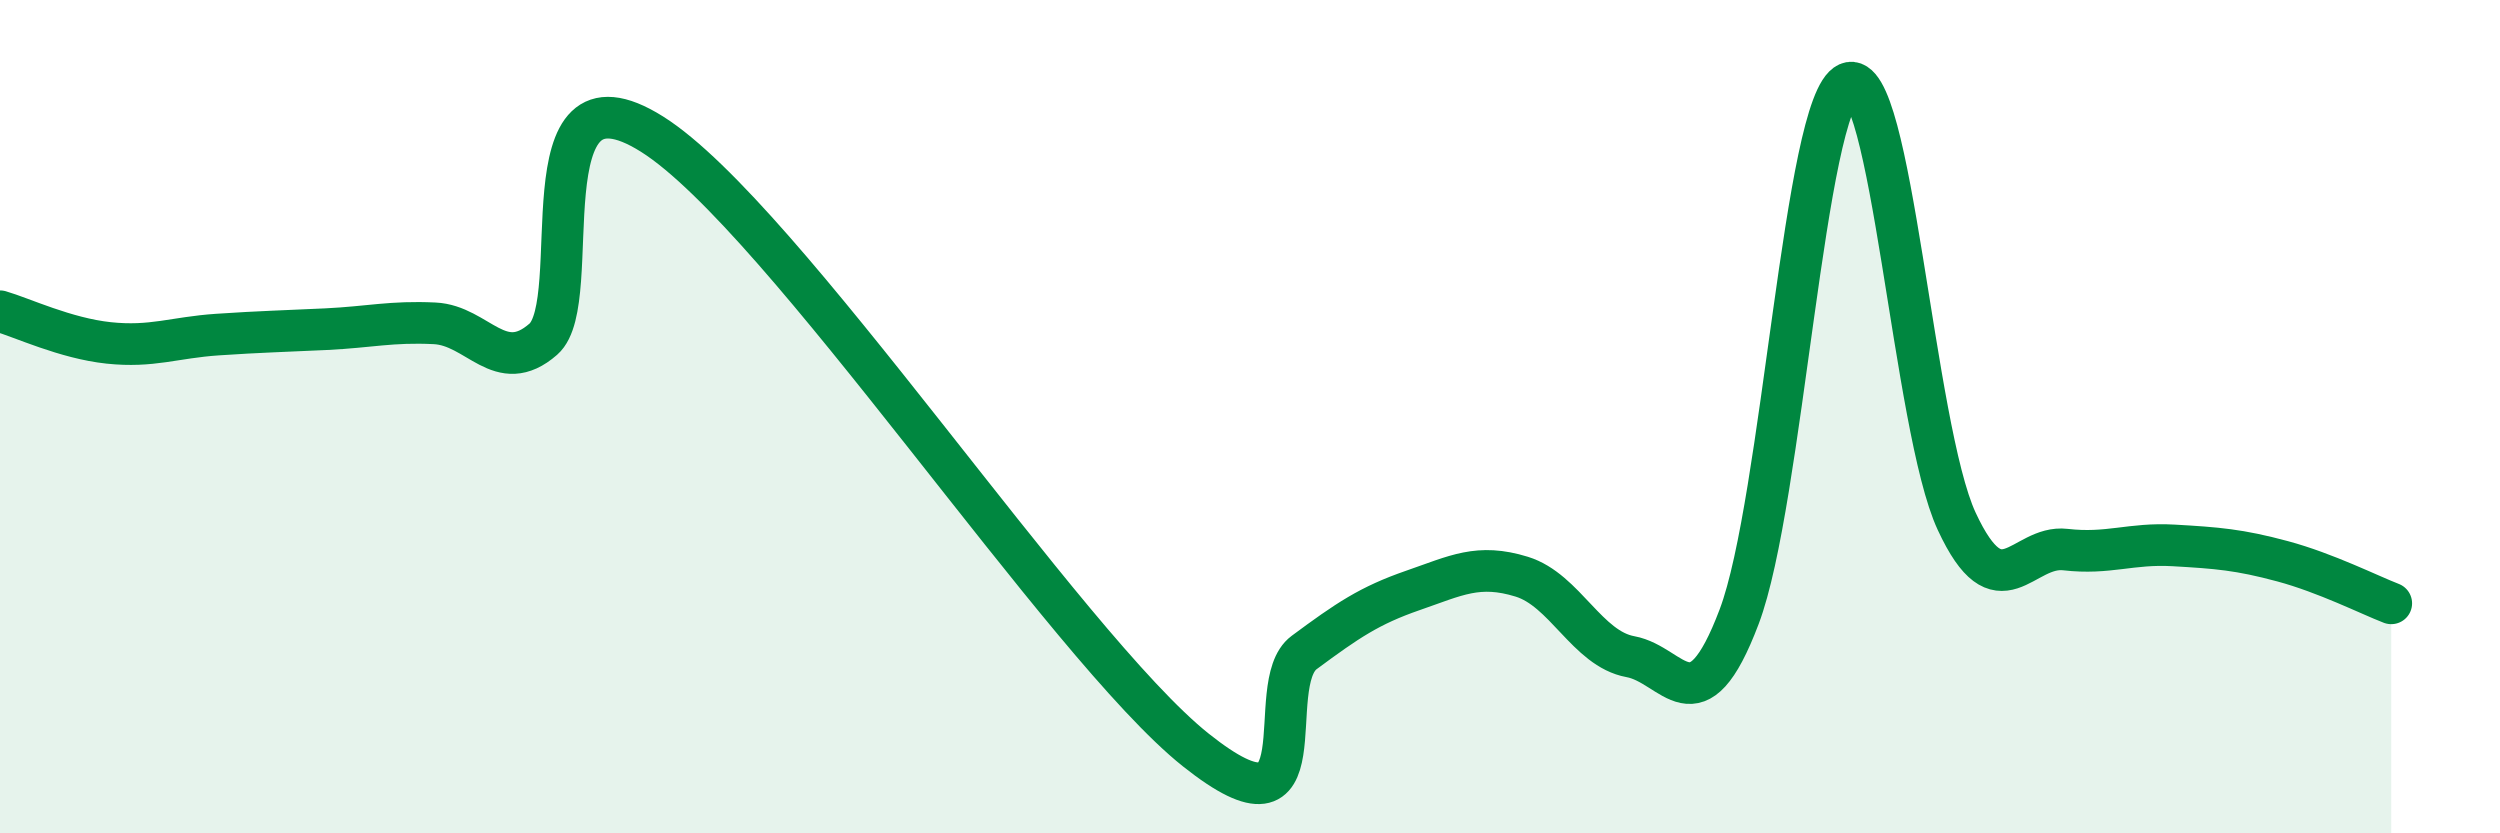
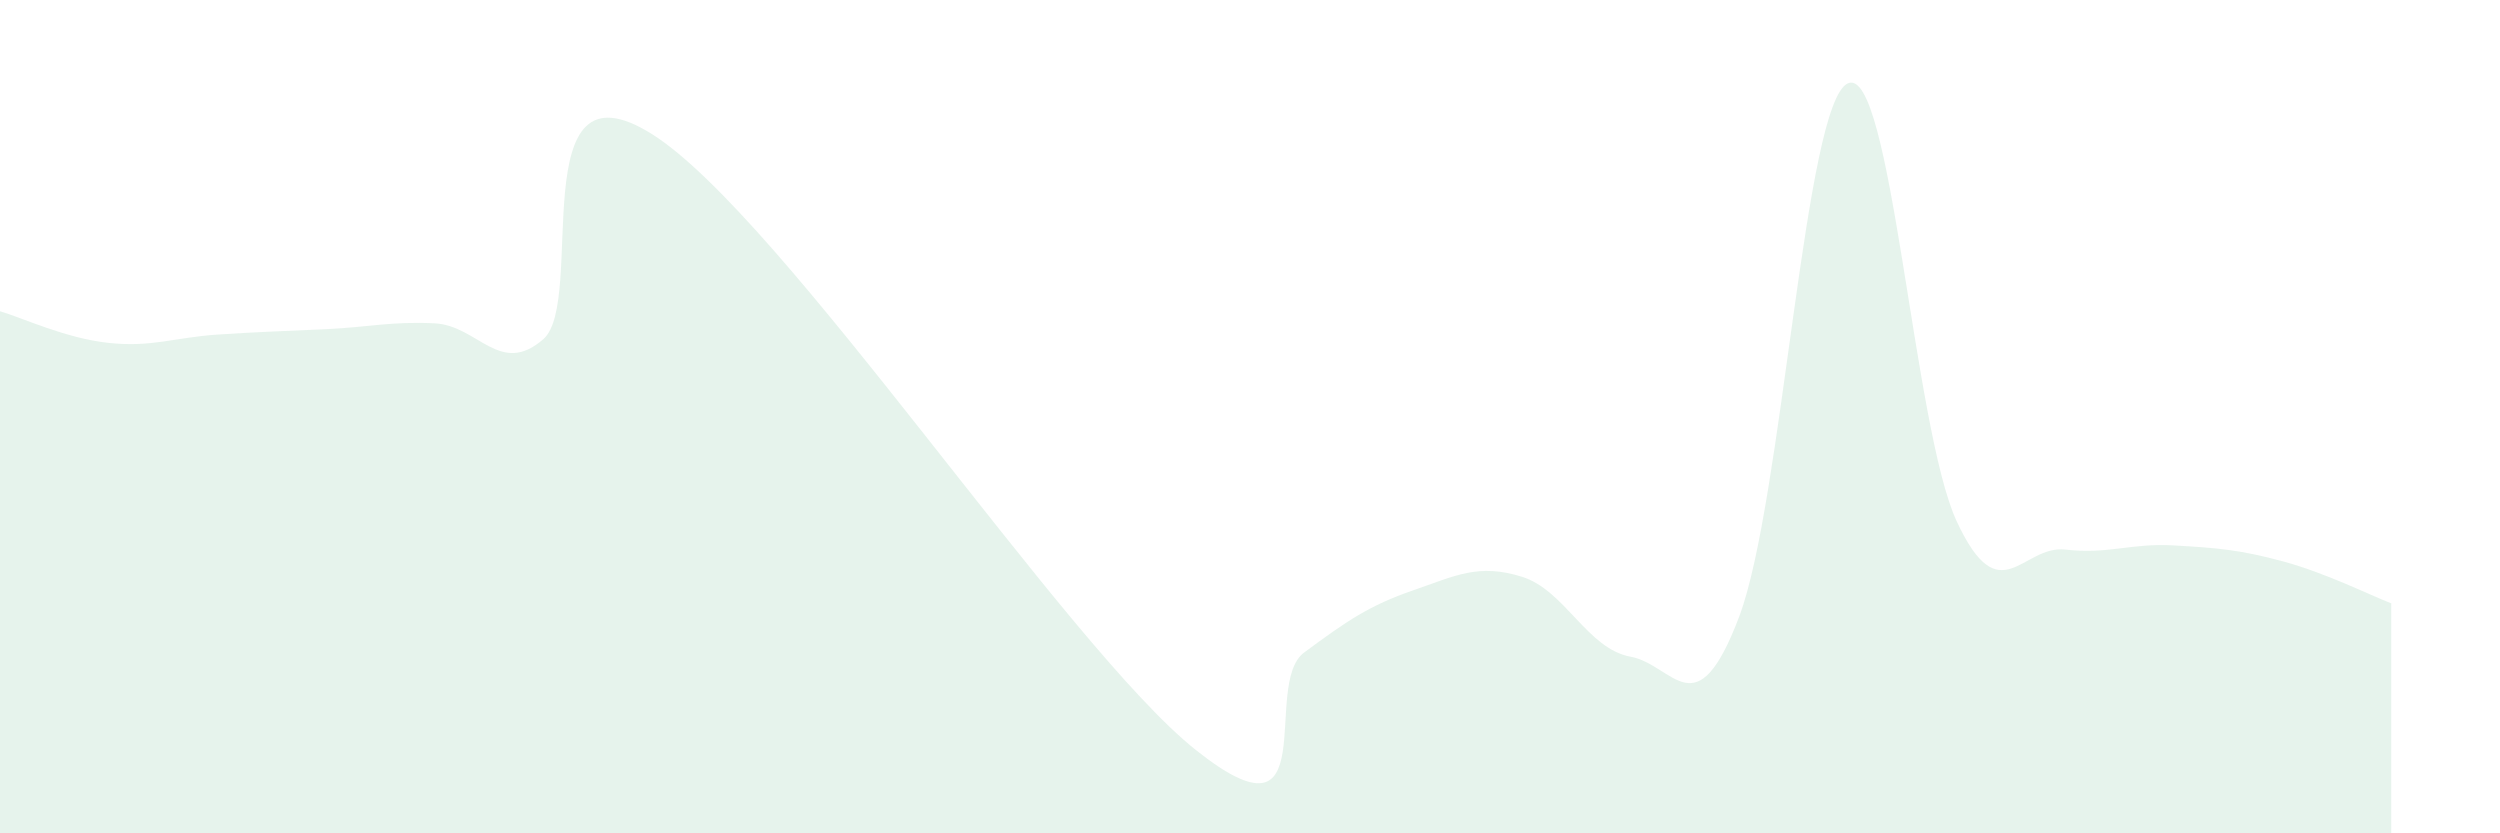
<svg xmlns="http://www.w3.org/2000/svg" width="60" height="20" viewBox="0 0 60 20">
  <path d="M 0,7.47 C 0.52,7.62 1.57,8.12 2.61,8.23 C 3.65,8.34 4.18,8.1 5.22,8.03 C 6.26,7.96 6.79,7.95 7.83,7.9 C 8.87,7.85 9.39,7.71 10.43,7.76 C 11.47,7.81 12,9.05 13.04,8.14 C 14.08,7.23 12.52,1.25 15.65,3.22 C 18.78,5.19 25.57,15.51 28.7,18 C 31.83,20.49 30.26,16.43 31.3,15.66 C 32.34,14.89 32.87,14.53 33.91,14.17 C 34.95,13.81 35.48,13.52 36.52,13.84 C 37.56,14.16 38.09,15.57 39.13,15.76 C 40.17,15.95 40.7,17.55 41.74,14.8 C 42.78,12.05 43.31,2.46 44.35,2 C 45.39,1.54 45.92,10.27 46.96,12.51 C 48,14.75 48.53,13.07 49.57,13.19 C 50.61,13.31 51.13,13.03 52.17,13.09 C 53.21,13.15 53.74,13.19 54.78,13.47 C 55.82,13.75 56.87,14.28 57.39,14.48L57.39 20L0 20Z" fill="#008740" opacity="0.1" stroke-linecap="round" stroke-linejoin="round" />
-   <path d="M 0,7.47 C 0.52,7.62 1.57,8.12 2.61,8.23 C 3.65,8.34 4.18,8.1 5.22,8.03 C 6.26,7.96 6.79,7.95 7.83,7.9 C 8.87,7.85 9.39,7.71 10.43,7.76 C 11.47,7.81 12,9.05 13.04,8.14 C 14.08,7.23 12.52,1.25 15.65,3.22 C 18.78,5.19 25.57,15.51 28.7,18 C 31.83,20.49 30.26,16.43 31.3,15.66 C 32.34,14.89 32.87,14.53 33.91,14.17 C 34.95,13.81 35.48,13.52 36.52,13.84 C 37.56,14.16 38.09,15.57 39.13,15.76 C 40.17,15.95 40.7,17.55 41.74,14.8 C 42.78,12.05 43.31,2.46 44.35,2 C 45.39,1.54 45.92,10.27 46.96,12.51 C 48,14.75 48.53,13.07 49.57,13.19 C 50.61,13.31 51.13,13.03 52.17,13.09 C 53.21,13.15 53.74,13.19 54.78,13.47 C 55.82,13.75 56.87,14.28 57.39,14.48" stroke="#008740" stroke-width="1" fill="none" stroke-linecap="round" stroke-linejoin="round" />
</svg>